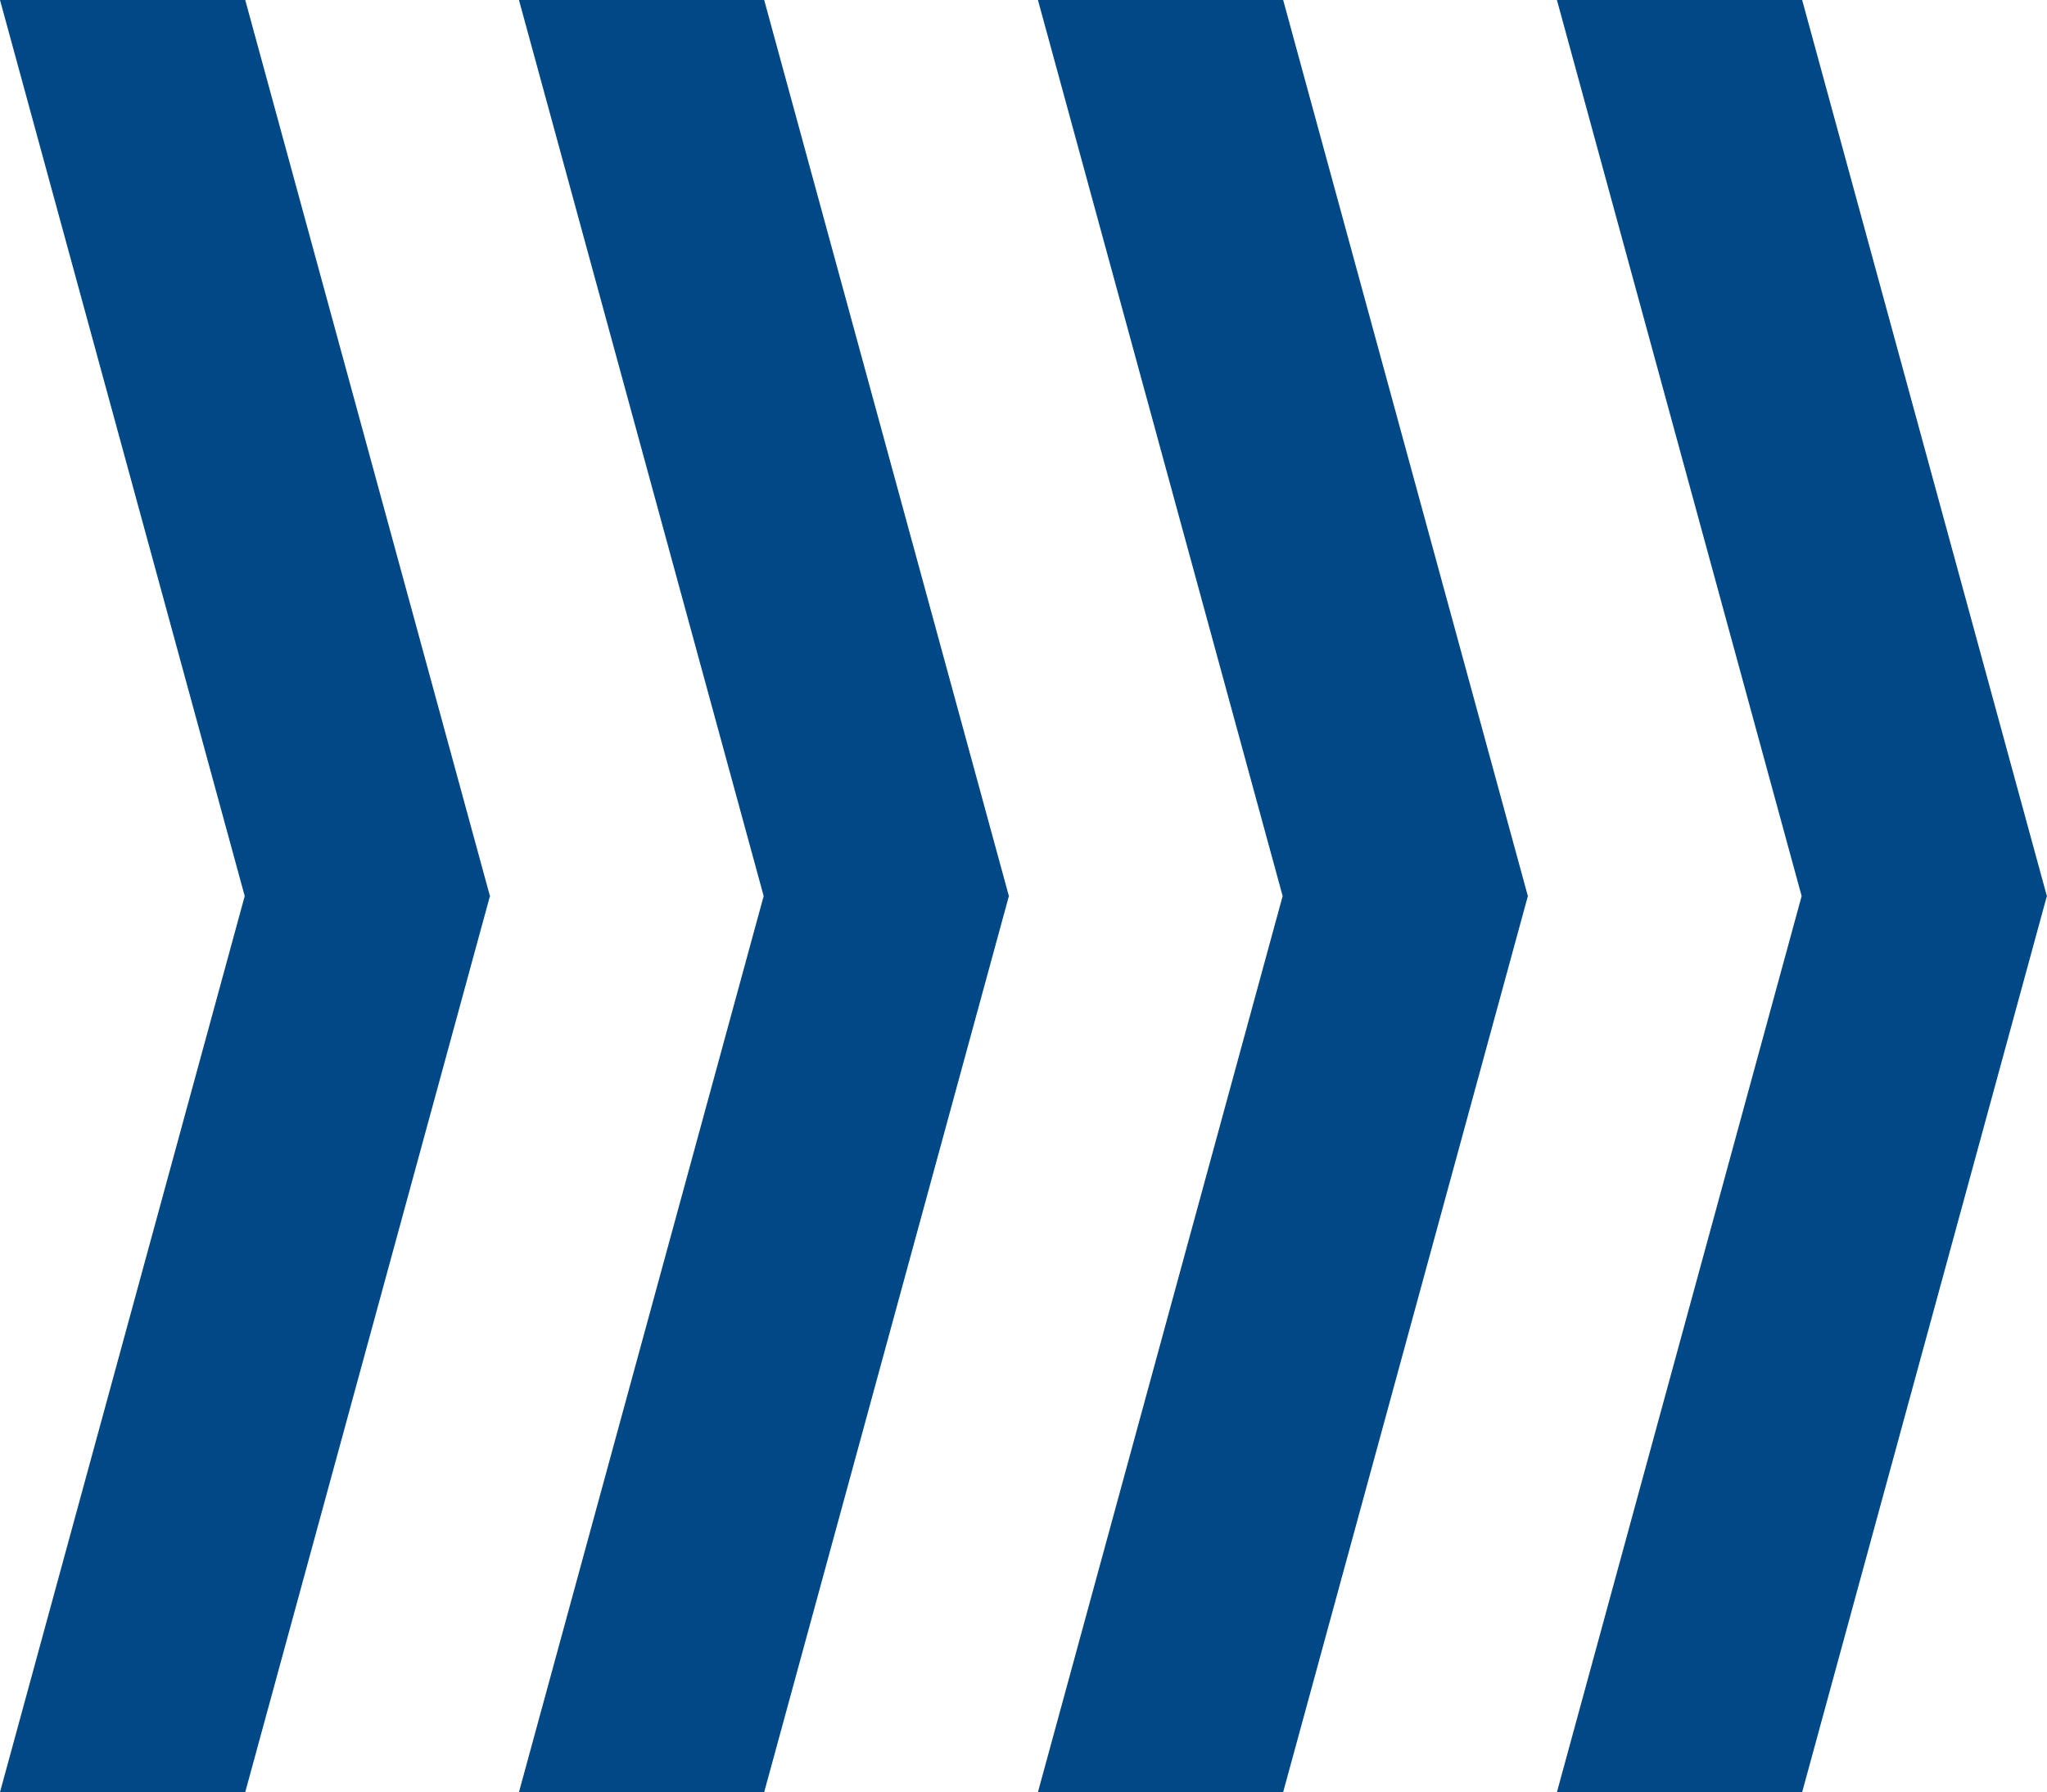
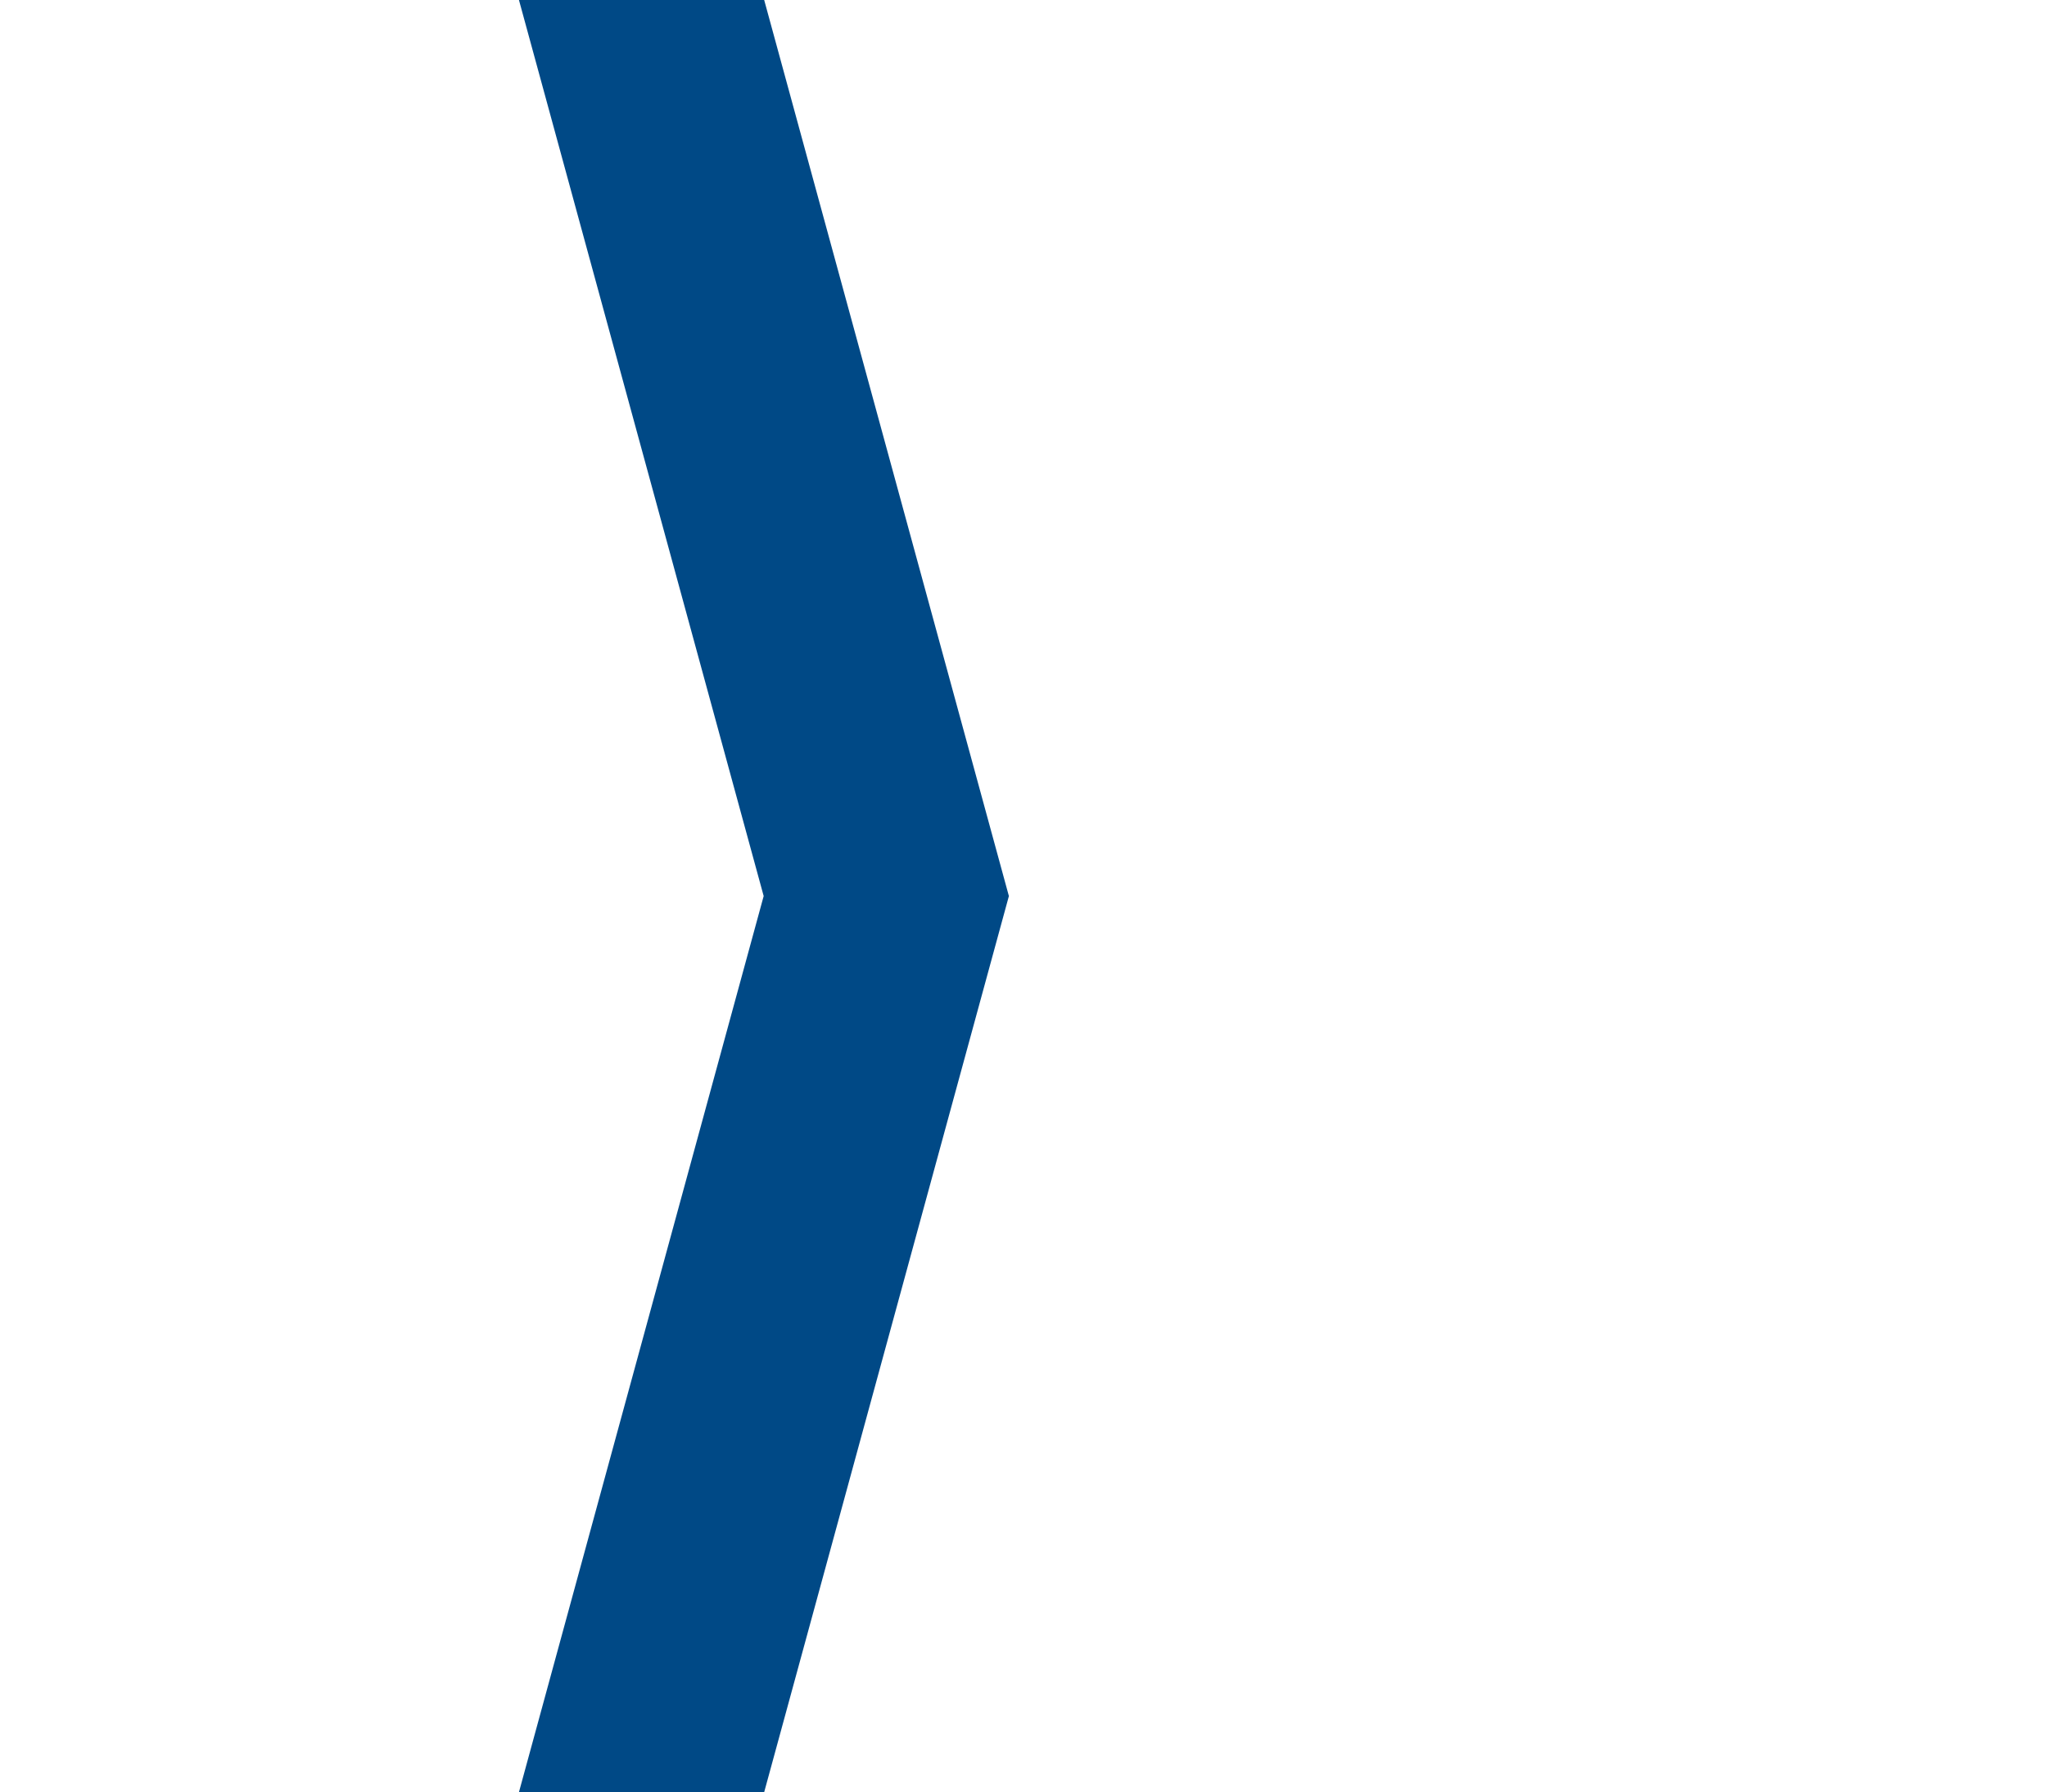
<svg xmlns="http://www.w3.org/2000/svg" width="732.884" height="641.76" viewBox="0 0 732.884 641.76">
  <defs>
    <clipPath id="clip-path">
-       <path id="Tracé_381" data-name="Tracé 381" d="M320.877,28.353l-.181-.05v.1L0,115.961v87.8l320.877-87.615L641.76,203.762v-87.8L321.064,28.4v-.1Z" transform="translate(0 -28.303)" fill="#004986" />
+       <path id="Tracé_381" data-name="Tracé 381" d="M320.877,28.353l-.181-.05v.1L0,115.961v87.8l320.877-87.615L641.76,203.762v-87.8L321.064,28.4Z" transform="translate(0 -28.303)" fill="#004986" />
    </clipPath>
  </defs>
  <g id="chevrons-b" transform="translate(-0.001 641.76) rotate(-90)">
    <g id="Groupe_18601" data-name="Groupe 18601" transform="translate(641.76 547.068) rotate(180)" clip-path="url(#clip-path)">
-       <path id="Rectangle_412" data-name="Rectangle 412" d="M0,0H641.76V175.459H0Z" fill="#004986" />
-     </g>
+       </g>
    <g id="Groupe_19111" data-name="Groupe 19111" transform="translate(641.76 175.46) rotate(180)" clip-path="url(#clip-path)">
-       <path id="Rectangle_413" data-name="Rectangle 413" d="M0,0H641.76V175.459H0Z" fill="#004986" />
-     </g>
+       </g>
    <g id="Groupe_19112" data-name="Groupe 19112" transform="translate(641.76 361.26) rotate(180)" clip-path="url(#clip-path)">
      <path id="Rectangle_414" data-name="Rectangle 414" d="M0,0H641.76V175.452H0Z" fill="#004986" />
    </g>
    <g id="Groupe_19113" data-name="Groupe 19113" transform="translate(641.76 732.882) rotate(180)" clip-path="url(#clip-path)">
-       <path id="Rectangle_415" data-name="Rectangle 415" d="M0,0H641.76V175.459H0Z" fill="#004986" />
-     </g>
+       </g>
  </g>
</svg>